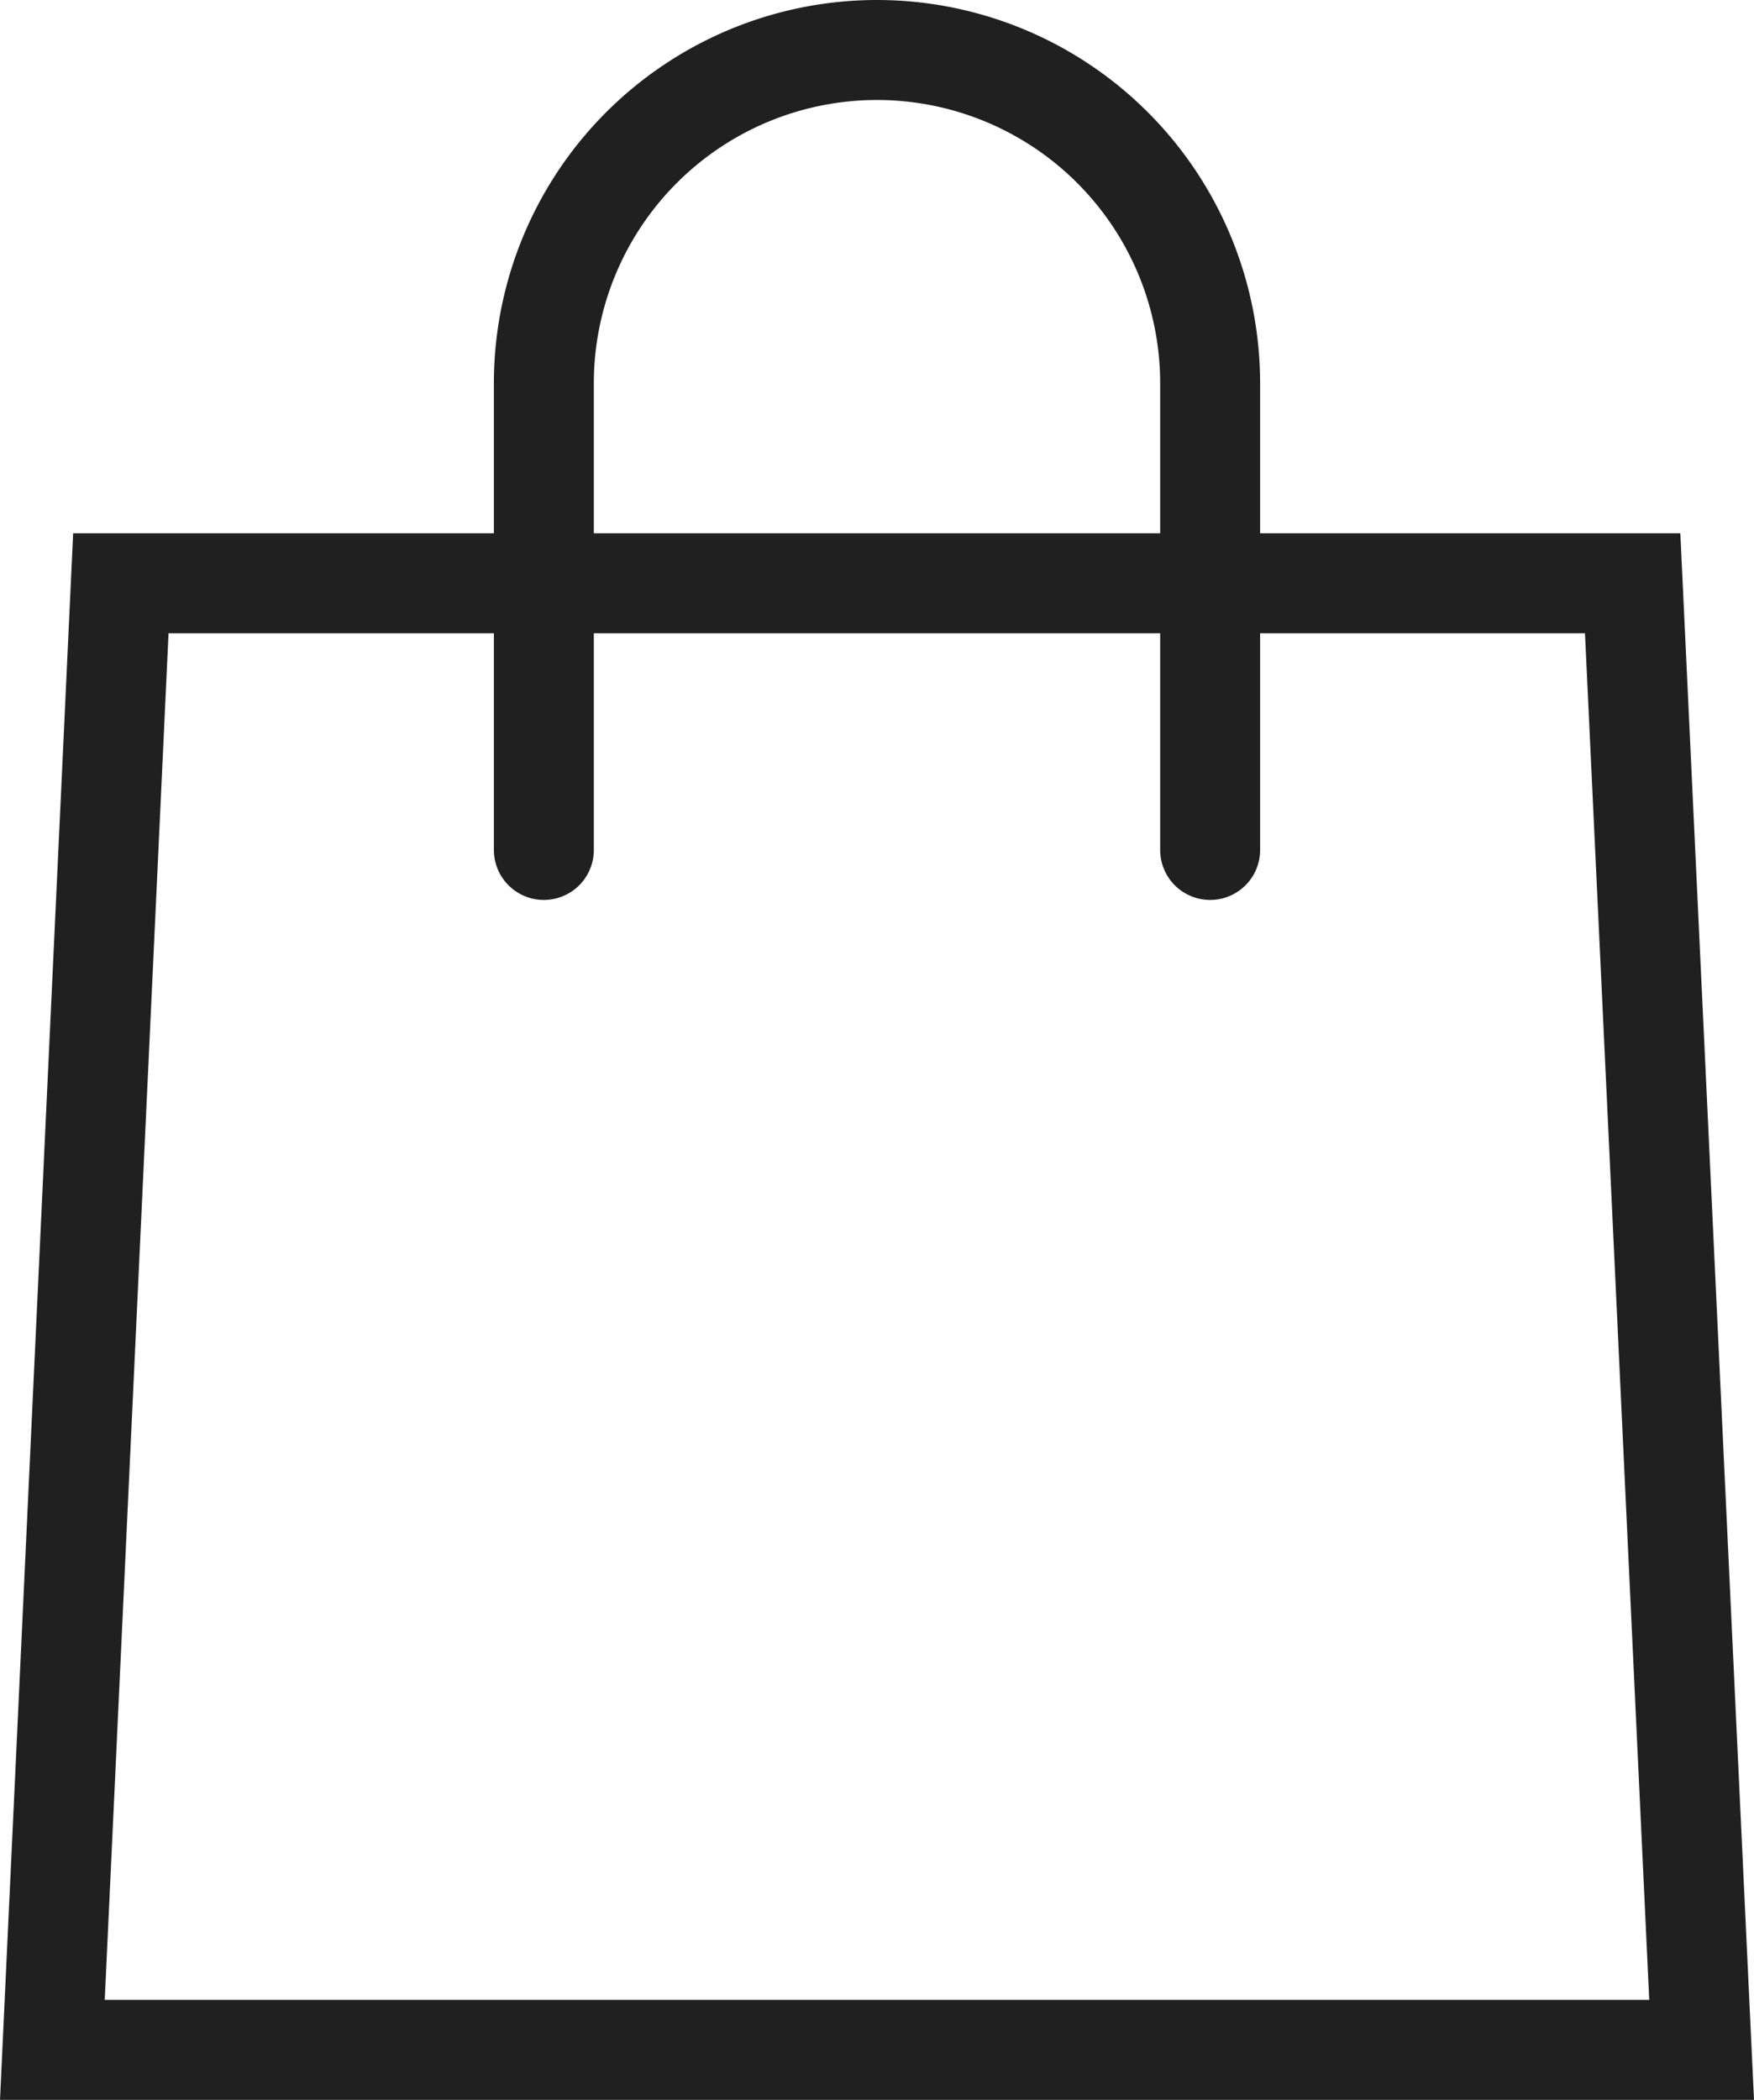
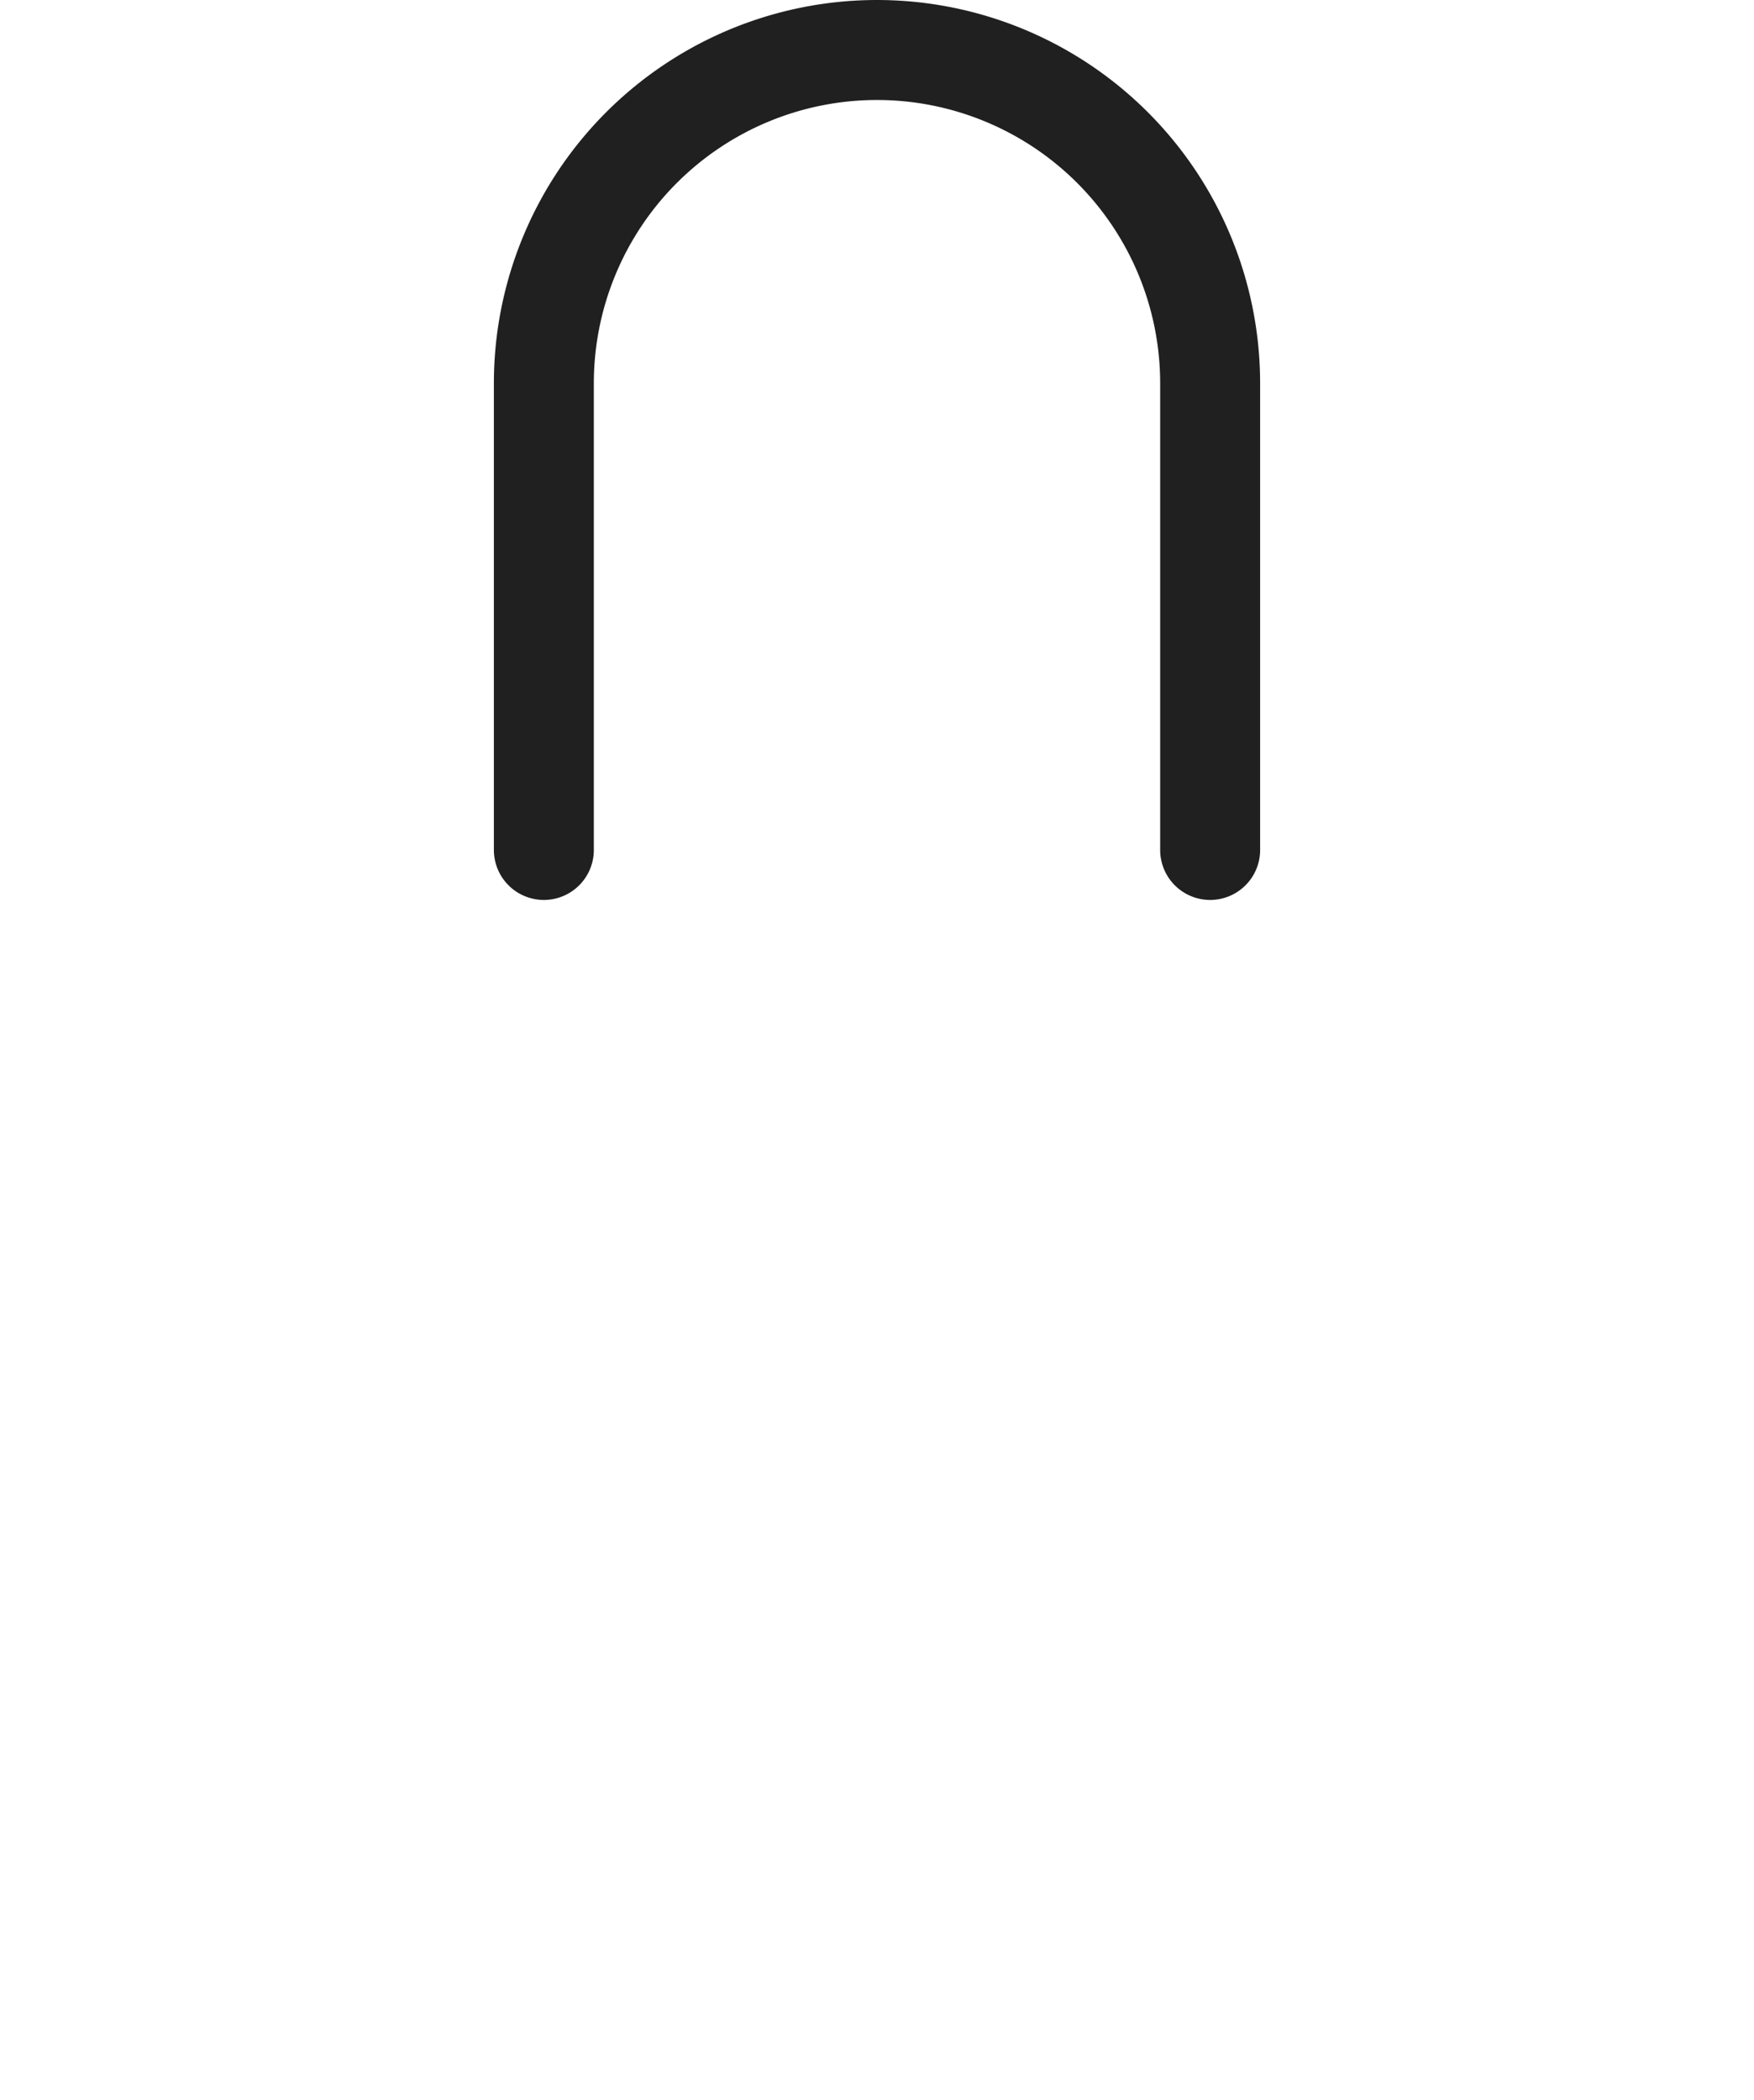
<svg xmlns="http://www.w3.org/2000/svg" width="17.548" height="21" viewBox="0 0 17.548 21">
  <g id="Group_585" data-name="Group 585" transform="translate(-522.791 -1521.75)">
-     <path id="Path_450" data-name="Path 450" d="M537.315,1530.25v-4.667a3.334,3.334,0,0,1,3.333-3.333h0a3.334,3.334,0,0,1,3.333,3.333v4.667" transform="translate(-9.083)" fill="none" stroke="#202020" stroke-linecap="round" stroke-miterlimit="10" stroke-width="1" />
-     <path id="Path_451" data-name="Path 451" d="M539.815,1552.917h-16.5L524,1538.25h15.125Z" transform="translate(0 -10.667)" fill="none" stroke="#202020" stroke-miterlimit="10" stroke-width="1" />
+     <path id="Path_450" data-name="Path 450" d="M537.315,1530.25v-4.667a3.334,3.334,0,0,1,3.333-3.333a3.334,3.334,0,0,1,3.333,3.333v4.667" transform="translate(-9.083)" fill="none" stroke="#202020" stroke-linecap="round" stroke-miterlimit="10" stroke-width="1" />
  </g>
</svg>